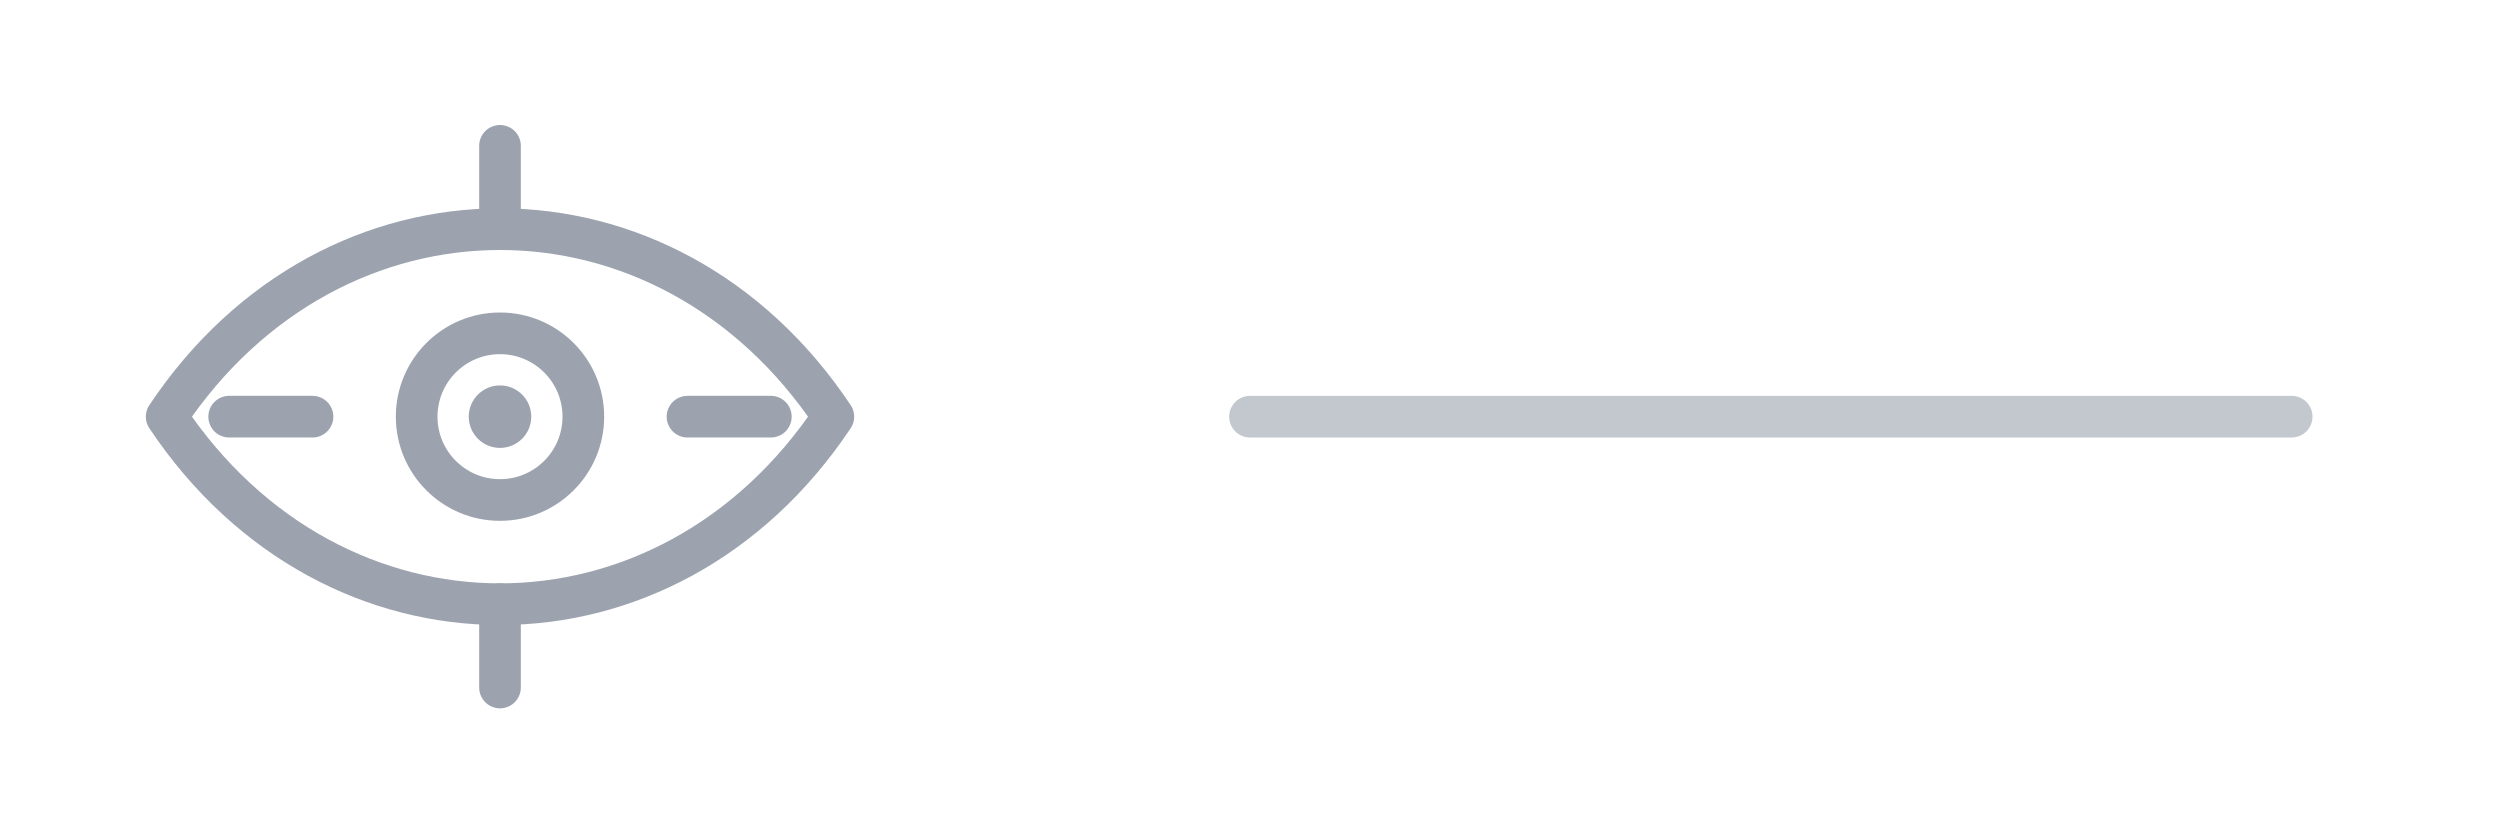
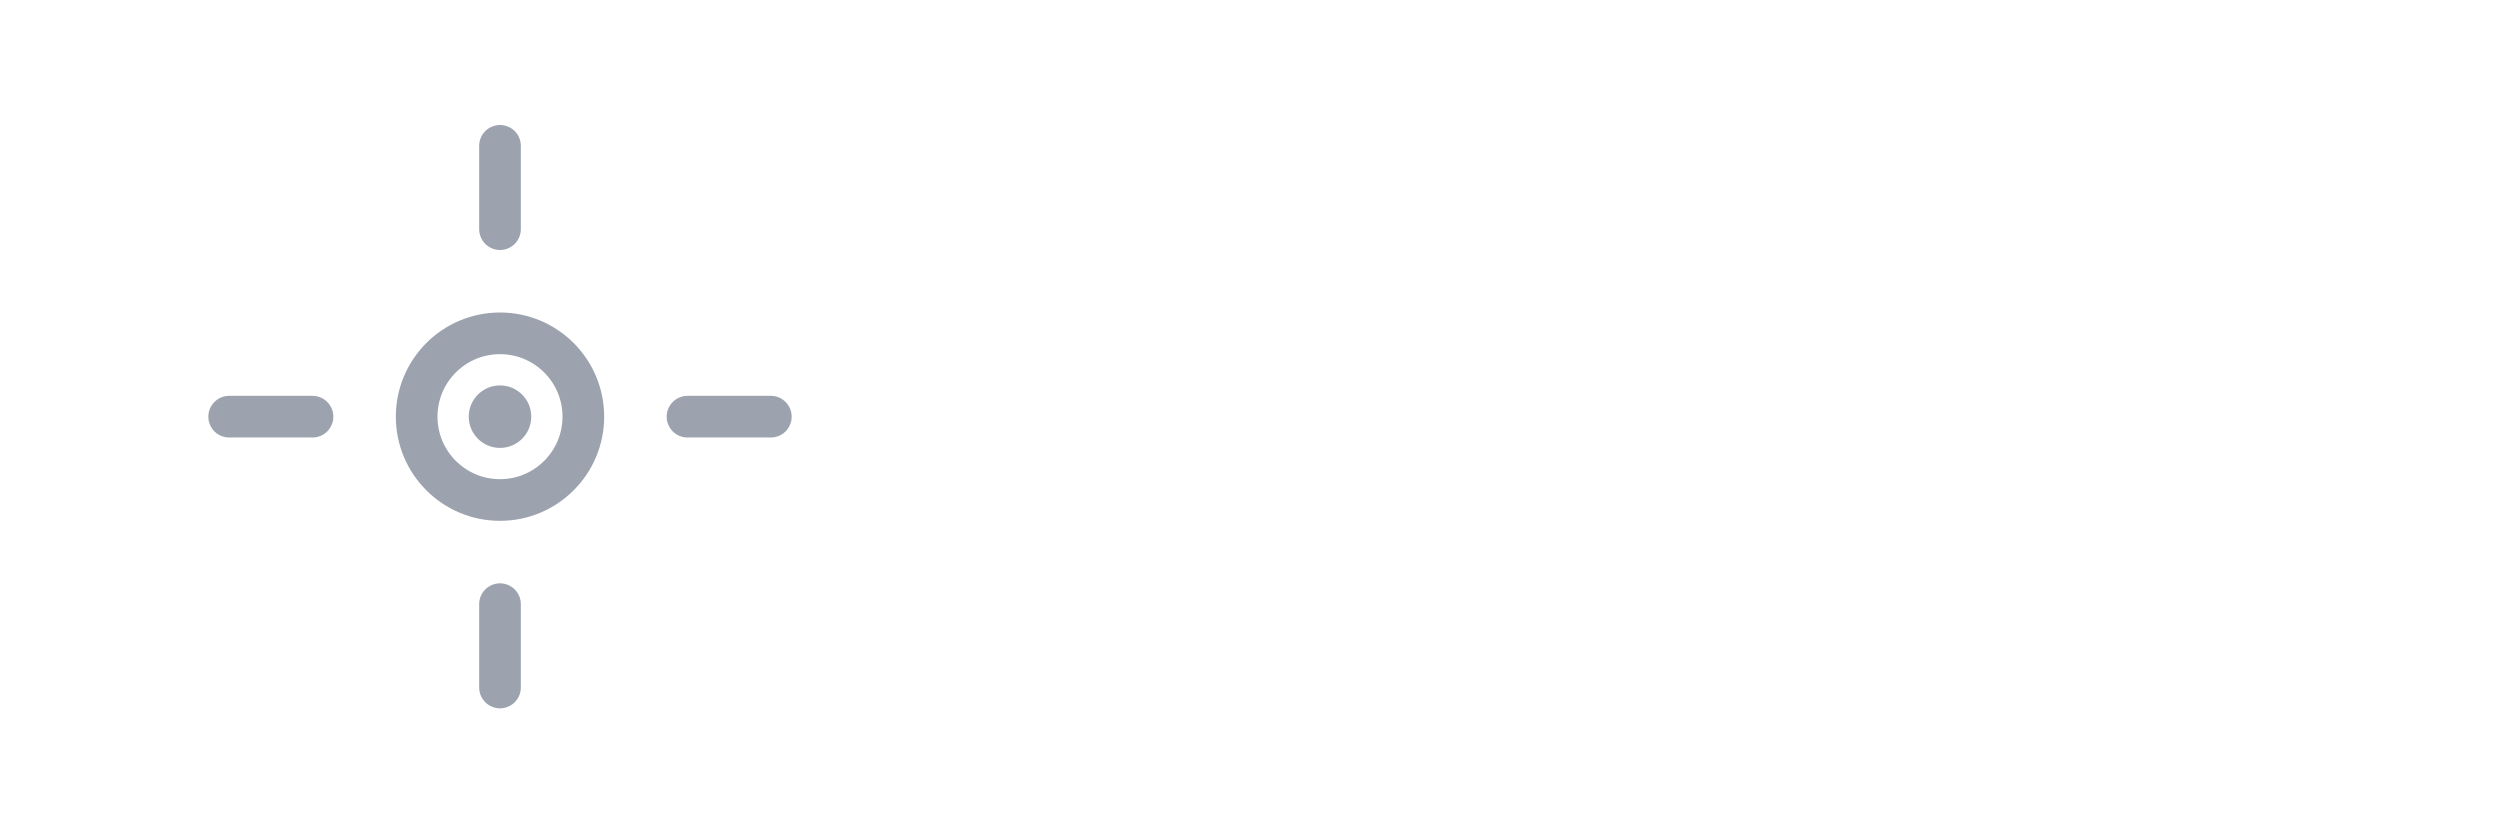
<svg xmlns="http://www.w3.org/2000/svg" width="120" height="40" viewBox="0 0 120 40">
  <g fill="none" stroke="#9CA3AF" stroke-width="2" stroke-linecap="round" stroke-linejoin="round">
-     <path d="M8 20c4-6 10-9 16-9s12 3 16 9c-4 6-10 9-16 9S12 26 8 20z" />
    <circle cx="24" cy="20" r="4" />
    <circle cx="24" cy="20" r="1.5" fill="#9CA3AF" stroke="none" />
    <path d="M24 7v4m0 18v4m-13-13h4m18 0h4" />
-     <path d="M60 20h50" opacity=".6" />
  </g>
</svg>